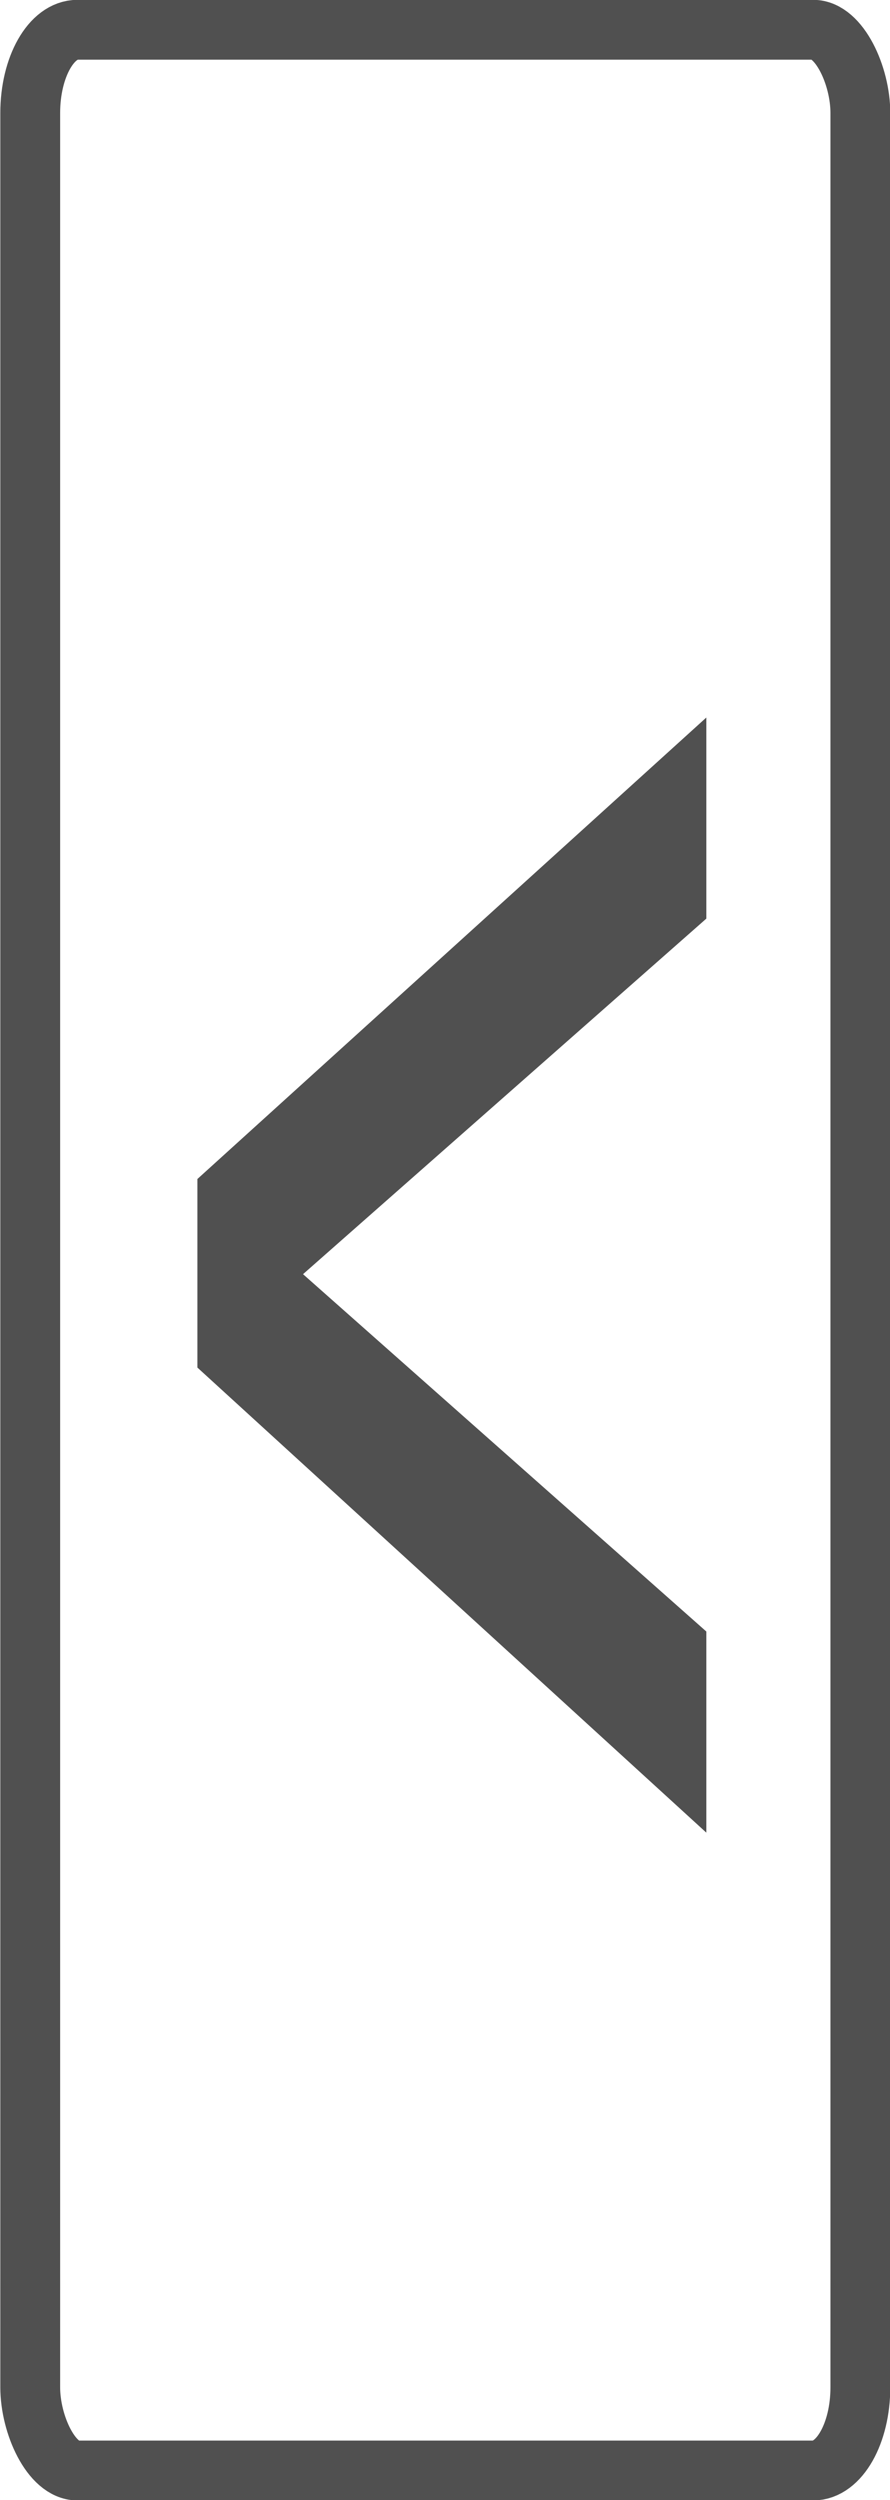
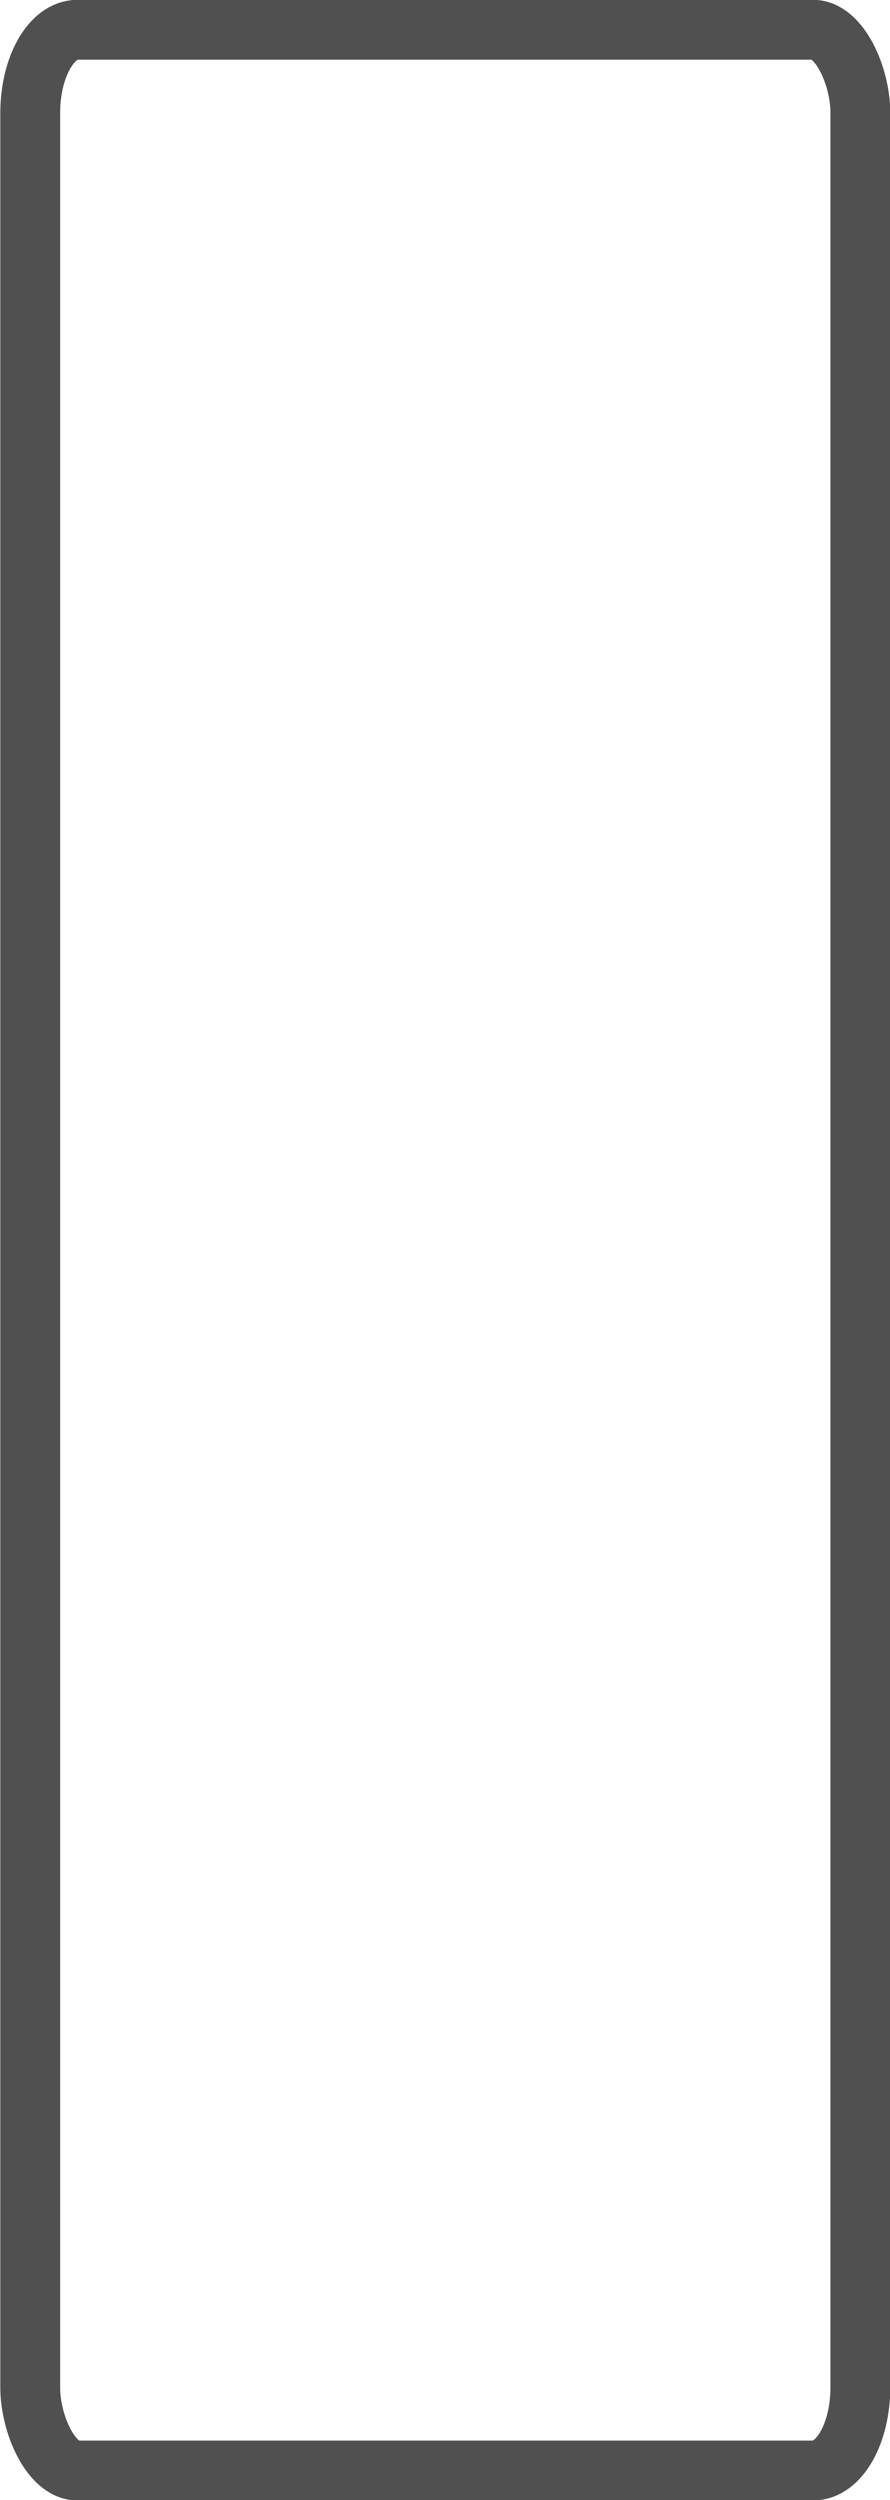
<svg xmlns="http://www.w3.org/2000/svg" xmlns:ns1="http://www.inkscape.org/namespaces/inkscape" xmlns:ns2="http://sodipodi.sourceforge.net/DTD/sodipodi-0.dtd" width="29.875" height="83.906" id="svg2" version="1.1" ns1:version="0.48.4 r9939" ns2:docname="C:\Program Files\Google\Picasa3\web\templates\Lakes\assets\lessthan3.svg">
  <defs id="defs4" />
  <ns2:namedview id="base" pagecolor="#ffffff" bordercolor="#666666" borderopacity="1.0" ns1:pageopacity="0.0" ns1:pageshadow="2" ns1:zoom="7.919596" ns1:cx="32.112032" ns1:cy="50.193626" ns1:document-units="px" ns1:current-layer="layer1" showgrid="false" fit-margin-top="0" fit-margin-left="0" fit-margin-right="0" fit-margin-bottom="0" ns1:window-width="1600" ns1:window-height="1178" ns1:window-x="-8" ns1:window-y="-8" ns1:window-maximized="1" />
  <g ns1:label="Layer 1" ns1:groupmode="layer" id="layer1" transform="translate(-182.406,-263.625)">
-     <path style="font-size:40px;font-style:normal;font-variant:normal;font-weight:normal;font-stretch:normal;text-align:start;line-height:125%;letter-spacing:2.09px;word-spacing:0px;writing-mode:lr-tb;text-anchor:start;fill:#505050;fill-opacity:1;stroke:none;font-family:Arial;-inkscape-font-specification:Arial" d="m 206.116,287.705 -17.084,15.488 0,6.328 17.084,15.609 0,-6.75 -13.538,-11.993 13.538,-11.933 0,-6.75 z" id="text2985" ns1:connector-curvature="0" />
    <rect style="fill:none;stroke:#505050;stroke-width:2.008;stroke-linejoin:miter;stroke-miterlimit:0;stroke-opacity:0.996;stroke-dasharray:none;stroke-dashoffset:0" id="rect2991" width="27.865" height="81.912" x="183.421" y="264.624" ry="2.79" rx="1.582" />
  </g>
</svg>